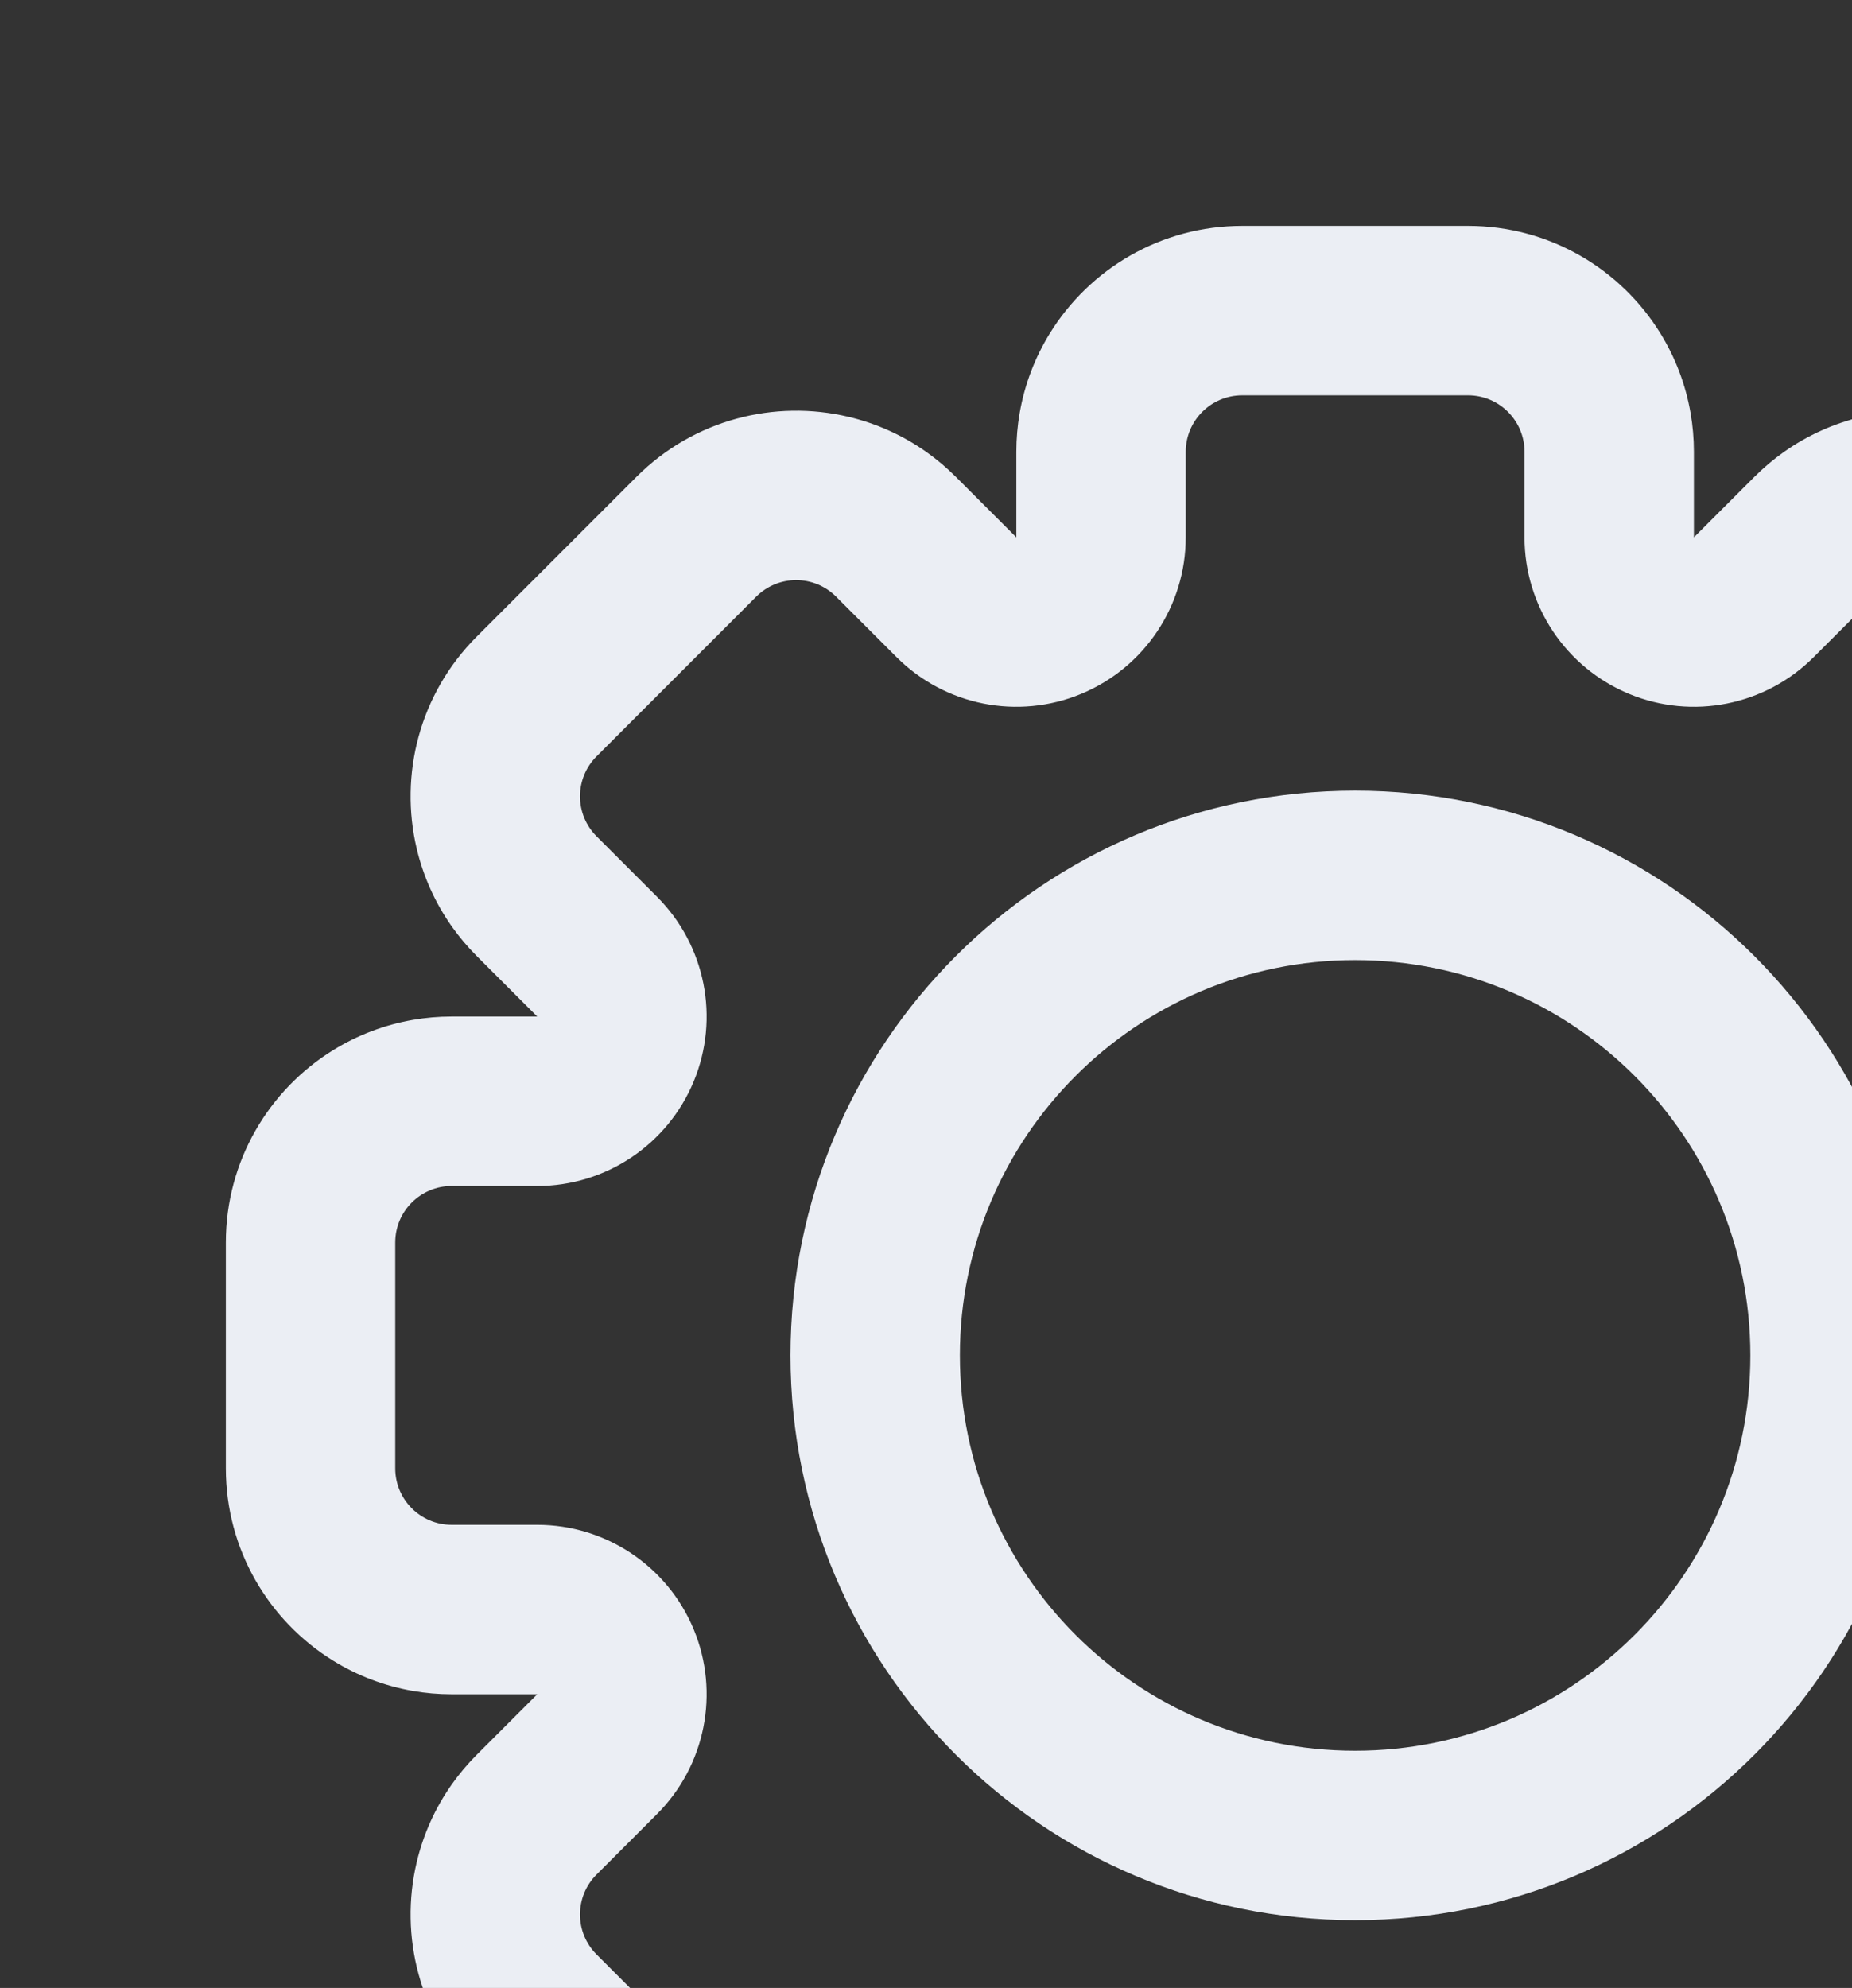
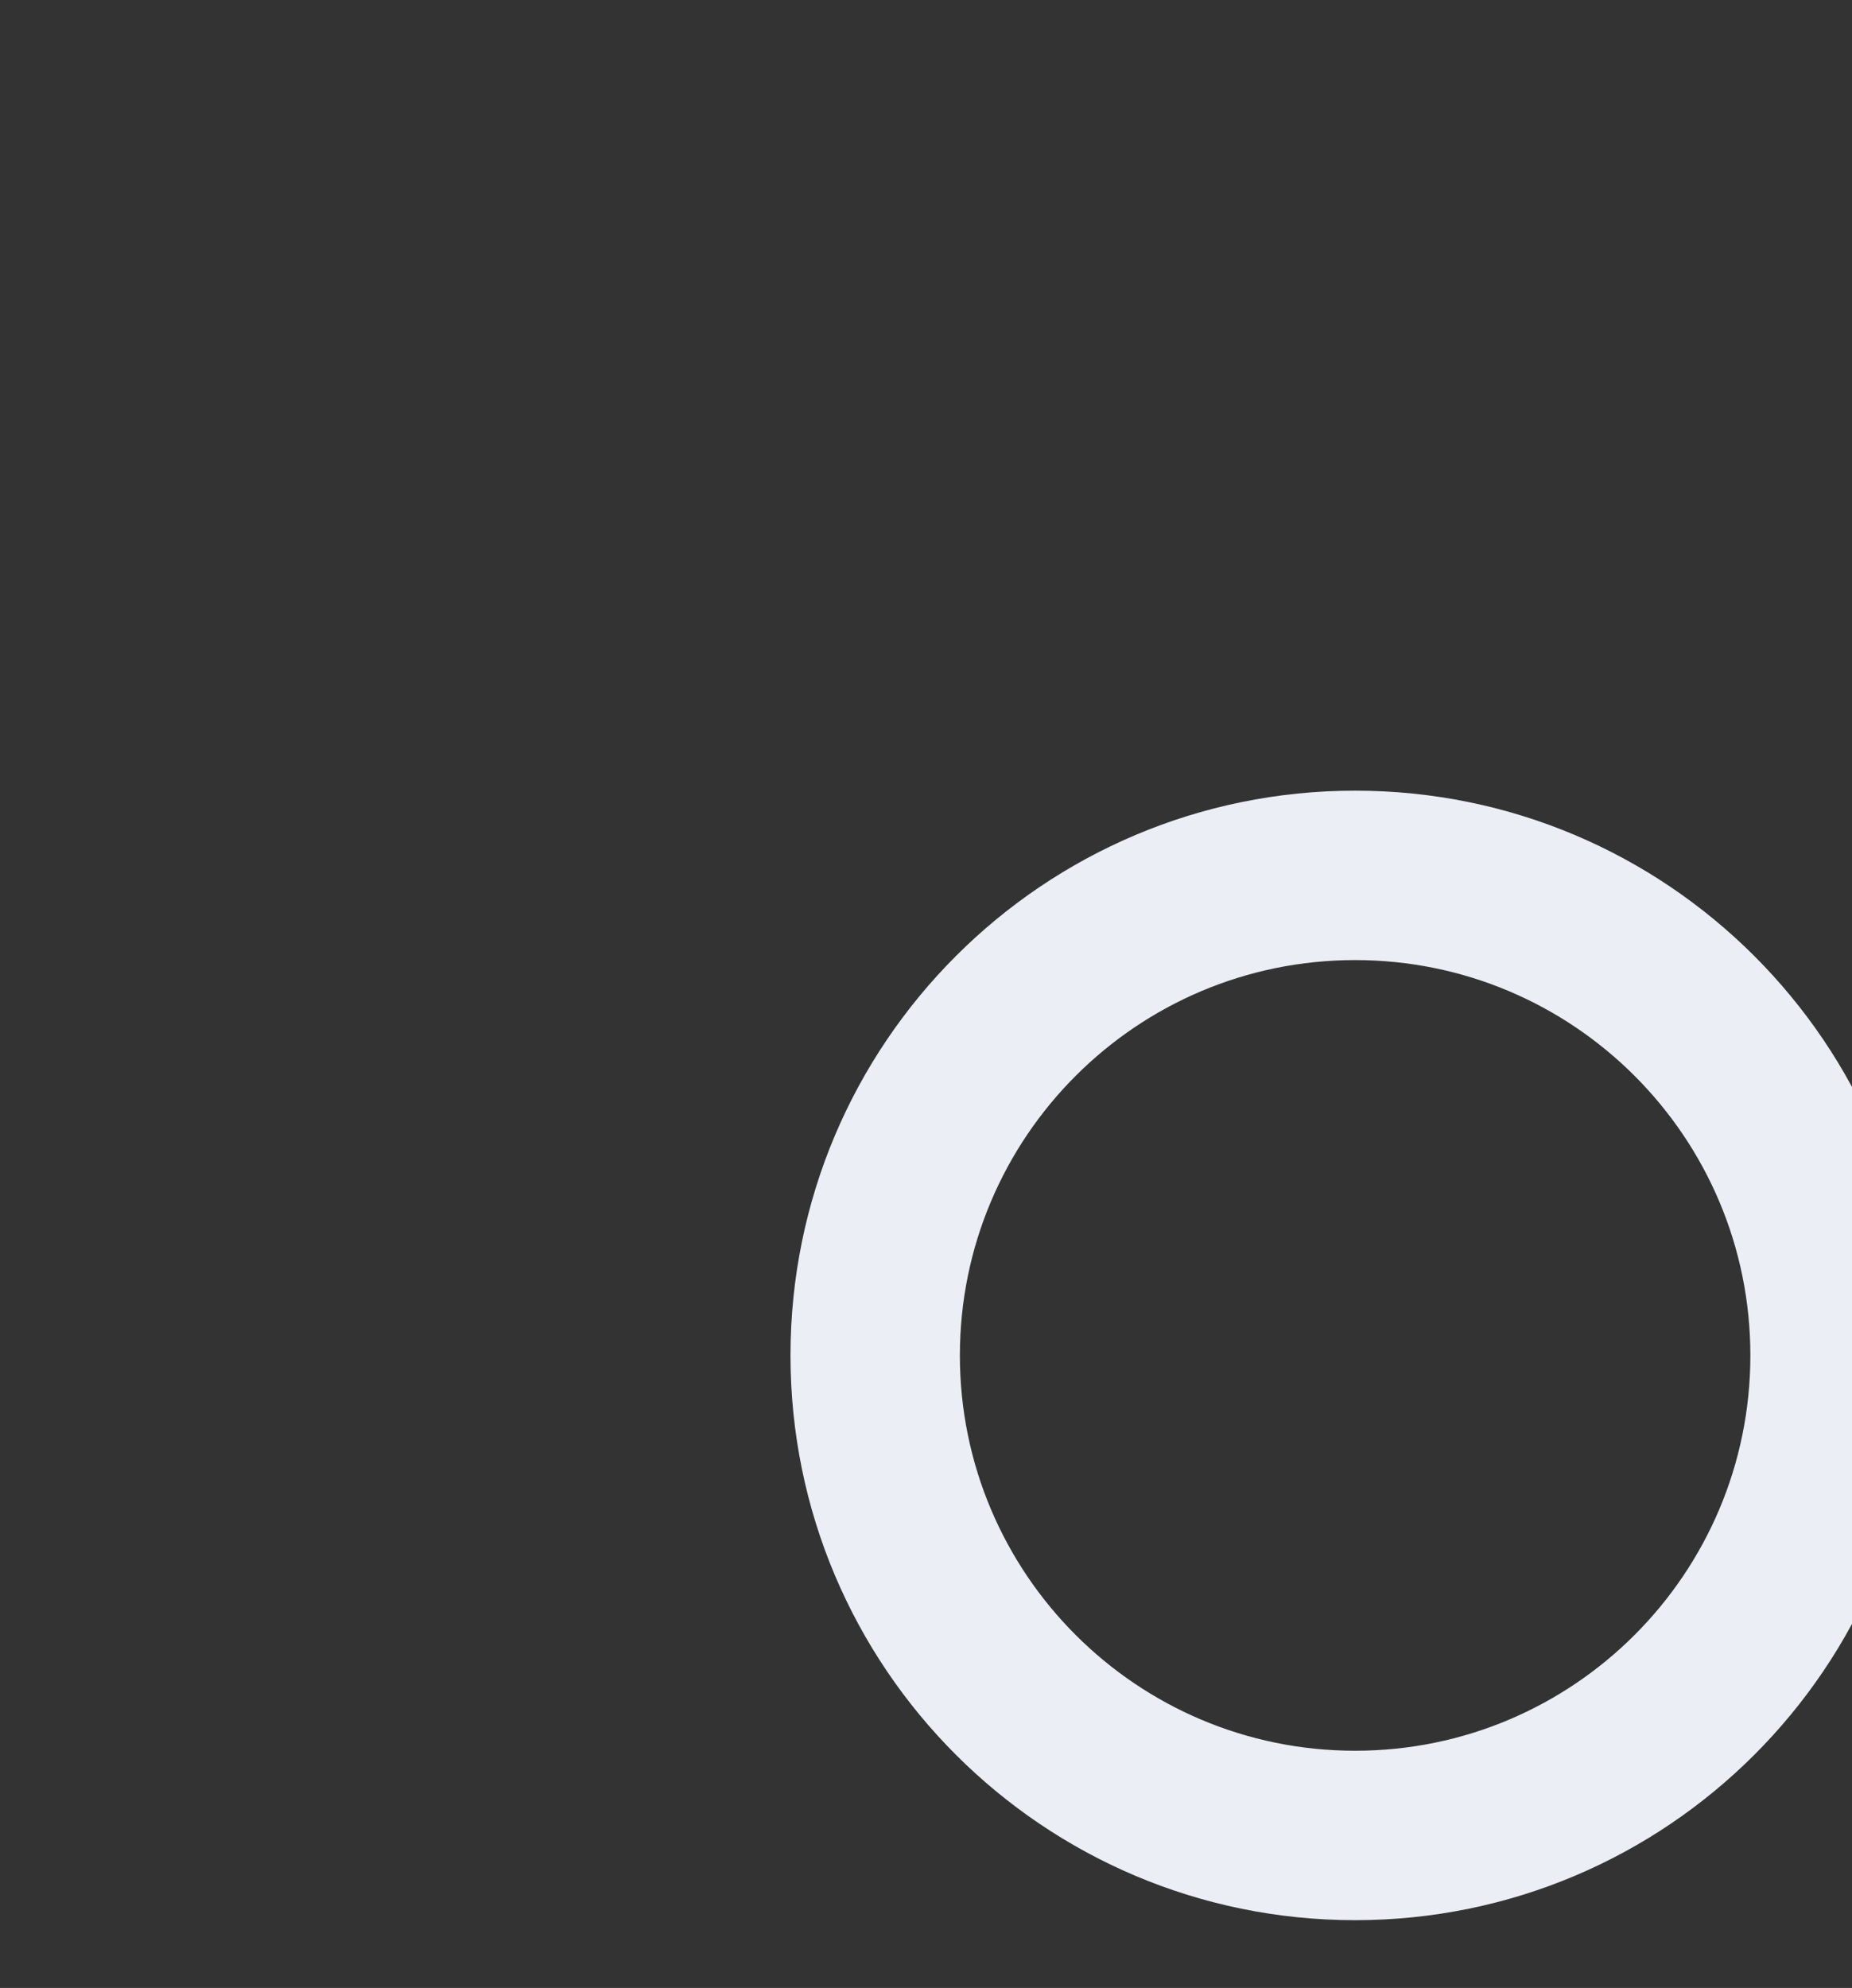
<svg xmlns="http://www.w3.org/2000/svg" width="82" height="88" viewBox="0 0 82 88" fill="none">
  <rect x="0" y="0" width="82" height="88" fill="#333333" stroke="none" />
  <path fill-rule="evenodd" clip-rule="evenodd" d="M85 60C85 73.807 73.807 85 60 85C46.193 85 35 73.807 35 60C35 46.193 46.193 35 60 35C73.807 35 85 46.193 85 60ZM77.5 60C77.5 69.665 69.665 77.5 60 77.5C50.335 77.5 42.5 69.665 42.5 60C42.5 50.335 50.335 42.5 60 42.5C69.665 42.5 77.5 50.335 77.5 60Z" fill="#EBEEF4" />
-   <path fill-rule="evenodd" clip-rule="evenodd" d="M100 41.006C100.745 39.949 101.262 38.78 101.549 37.568C102.323 34.304 101.437 30.726 98.891 28.18L91.82 21.109C89.274 18.563 85.696 17.677 82.432 18.451C81.22 18.738 80.051 19.255 78.994 20C78.532 20.326 78.091 20.696 77.678 21.109L75 23.787V20C75 19.415 74.95 18.842 74.853 18.285C74.633 17.01 74.172 15.819 73.518 14.758C71.757 11.903 68.601 10 65 10H55C51.399 10 48.243 11.903 46.482 14.758C45.828 15.819 45.367 17.011 45.147 18.285C45.05 18.842 45 19.415 45 20V23.787L42.322 21.109C41.909 20.696 41.468 20.326 41.006 20C39.949 19.255 38.78 18.738 37.568 18.451C34.304 17.677 30.726 18.563 28.18 21.109L21.109 28.18C18.563 30.726 17.677 34.304 18.451 37.568C18.738 38.78 19.255 39.949 20 41.006C20.326 41.468 20.696 41.909 21.109 42.322L23.787 45H20C19.415 45 18.842 45.05 18.285 45.147C17.011 45.367 15.819 45.828 14.758 46.482C11.903 48.243 10 51.399 10 55V65C10 68.601 11.903 71.757 14.758 73.518C15.819 74.172 17.011 74.633 18.285 74.853C18.842 74.95 19.415 75 20 75H23.787L21.109 77.678C20.696 78.091 20.326 78.532 20 78.994C19.255 80.051 18.738 81.22 18.451 82.432C17.677 85.696 18.563 89.274 21.109 91.82L28.18 98.891C30.726 101.437 34.304 102.323 37.568 101.549C38.78 101.262 39.949 100.745 41.006 100C41.468 99.674 41.909 99.304 42.322 98.891L45 96.213V100C45 100.585 45.05 101.158 45.147 101.715C45.367 102.989 45.828 104.181 46.482 105.242C48.243 108.097 51.399 110 55 110H65C68.601 110 71.757 108.097 73.518 105.242C74.172 104.181 74.633 102.989 74.853 101.715C74.95 101.158 75 100.585 75 100V96.213L77.678 98.891C78.091 99.304 78.532 99.674 78.994 100C80.051 100.745 81.22 101.262 82.432 101.549C85.696 102.323 89.274 101.437 91.82 98.891L98.891 91.82C101.437 89.274 102.323 85.696 101.549 82.432C101.262 81.22 100.745 80.051 100 78.994C99.674 78.532 99.304 78.091 98.891 77.678L96.213 75H100C100.585 75 101.158 74.95 101.715 74.853C102.99 74.633 104.181 74.172 105.242 73.518C108.097 71.757 110 68.601 110 65V55C110 51.399 108.097 48.243 105.242 46.482C104.181 45.828 102.99 45.367 101.715 45.147C101.158 45.05 100.585 45 100 45H96.213L98.891 42.322C99.304 41.909 99.674 41.468 100 41.006ZM39.697 29.09C41.842 31.235 45.068 31.877 47.87 30.716C50.673 29.555 52.5 26.82 52.5 23.787V20C52.5 18.619 53.619 17.5 55 17.5H65C66.381 17.5 67.5 18.619 67.5 20V23.787C67.5 26.82 69.327 29.555 72.13 30.716C74.932 31.877 78.158 31.235 80.303 29.09L82.981 26.412C83.957 25.436 85.54 25.436 86.516 26.412L93.588 33.483C94.564 34.46 94.564 36.043 93.588 37.019L90.91 39.697C88.765 41.842 88.123 45.068 89.284 47.87C90.445 50.673 93.18 52.5 96.213 52.5H100C101.381 52.5 102.5 53.619 102.5 55V65C102.5 66.381 101.381 67.5 100 67.5H96.213C93.18 67.5 90.445 69.327 89.284 72.13C88.123 74.932 88.765 78.158 90.91 80.303L93.588 82.981C94.564 83.957 94.564 85.54 93.588 86.516L86.516 93.588C85.54 94.564 83.957 94.564 82.981 93.588L80.303 90.91C78.158 88.765 74.932 88.123 72.13 89.284C69.327 90.445 67.5 93.18 67.5 96.213V100C67.5 101.381 66.381 102.5 65 102.5H55C53.619 102.5 52.5 101.381 52.5 100V96.213C52.5 93.18 50.673 90.445 47.87 89.284C45.068 88.123 41.842 88.765 39.697 90.91L37.019 93.588C36.043 94.564 34.46 94.564 33.483 93.588L26.413 86.516C25.436 85.54 25.436 83.957 26.413 82.981L29.09 80.303C31.235 78.158 31.877 74.932 30.716 72.13C29.555 69.327 26.82 67.5 23.787 67.5H20C18.619 67.5 17.5 66.381 17.5 65V55C17.5 53.619 18.619 52.5 20 52.5H23.787C26.82 52.5 29.555 50.673 30.716 47.87C31.877 45.068 31.235 41.842 29.09 39.697L26.413 37.019C25.436 36.043 25.436 34.46 26.413 33.483L33.483 26.412C34.46 25.436 36.043 25.436 37.019 26.412L39.697 29.09Z" fill="#EBEEF4" />
</svg>